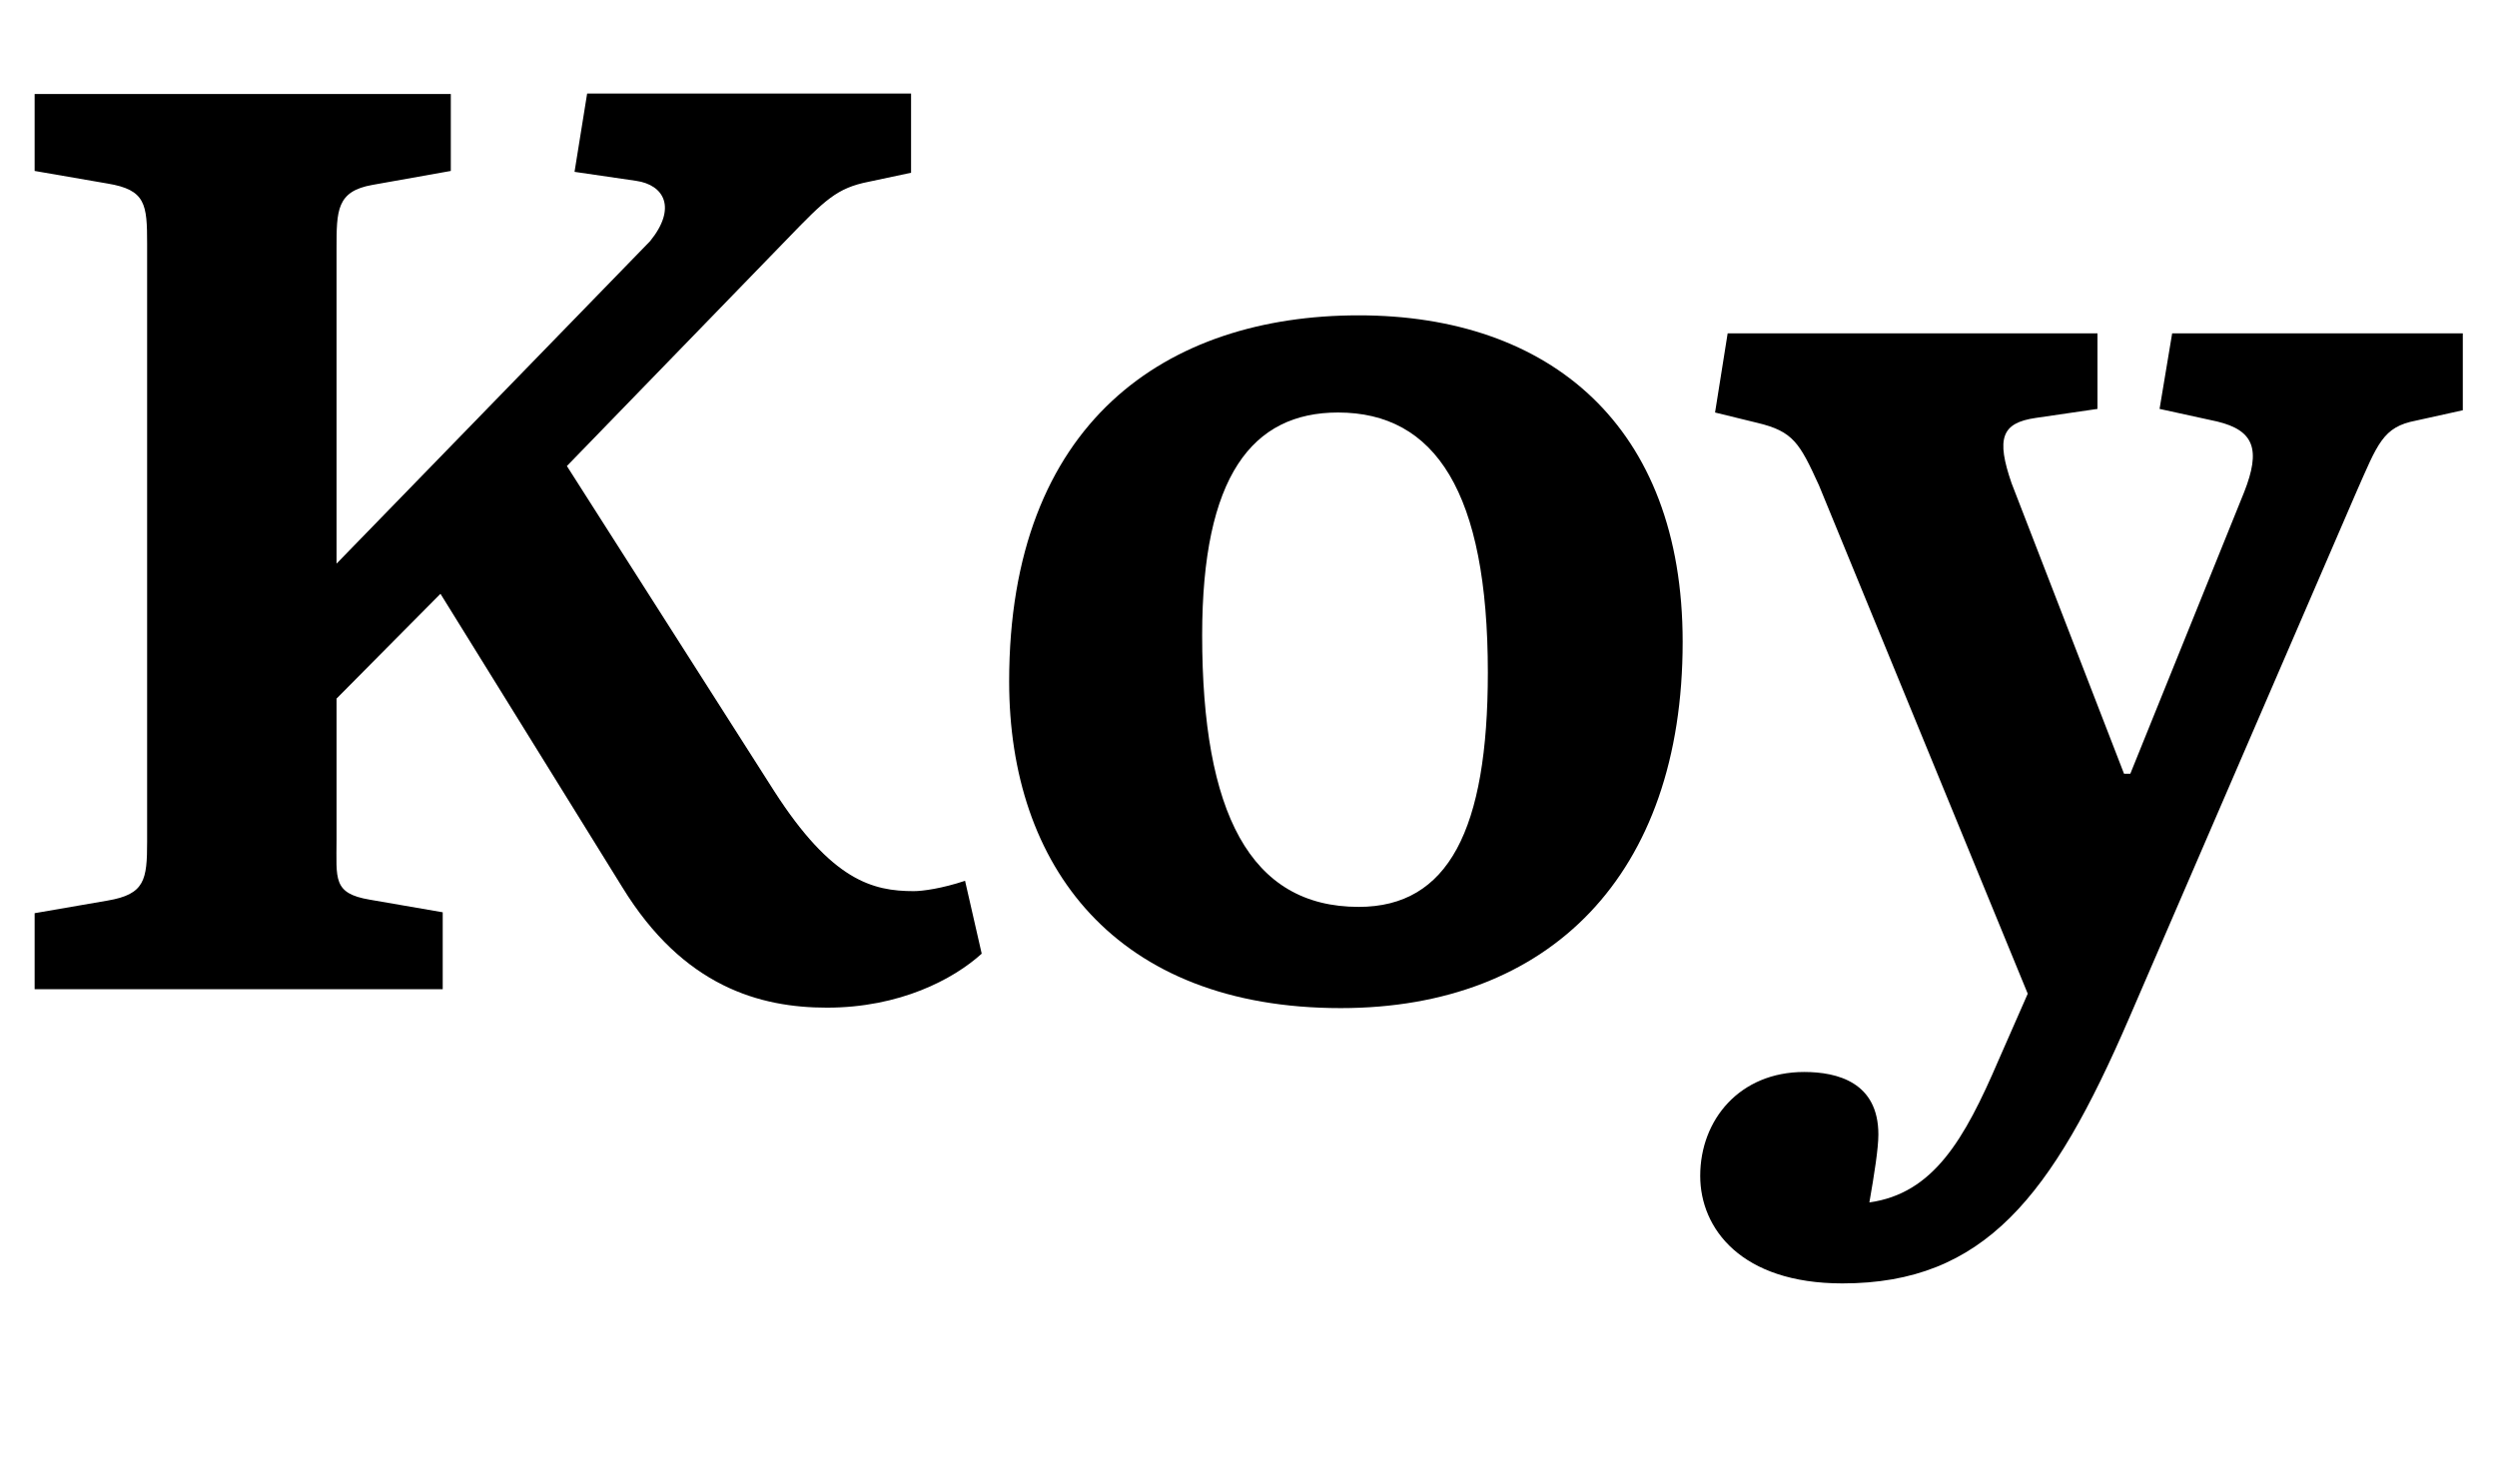
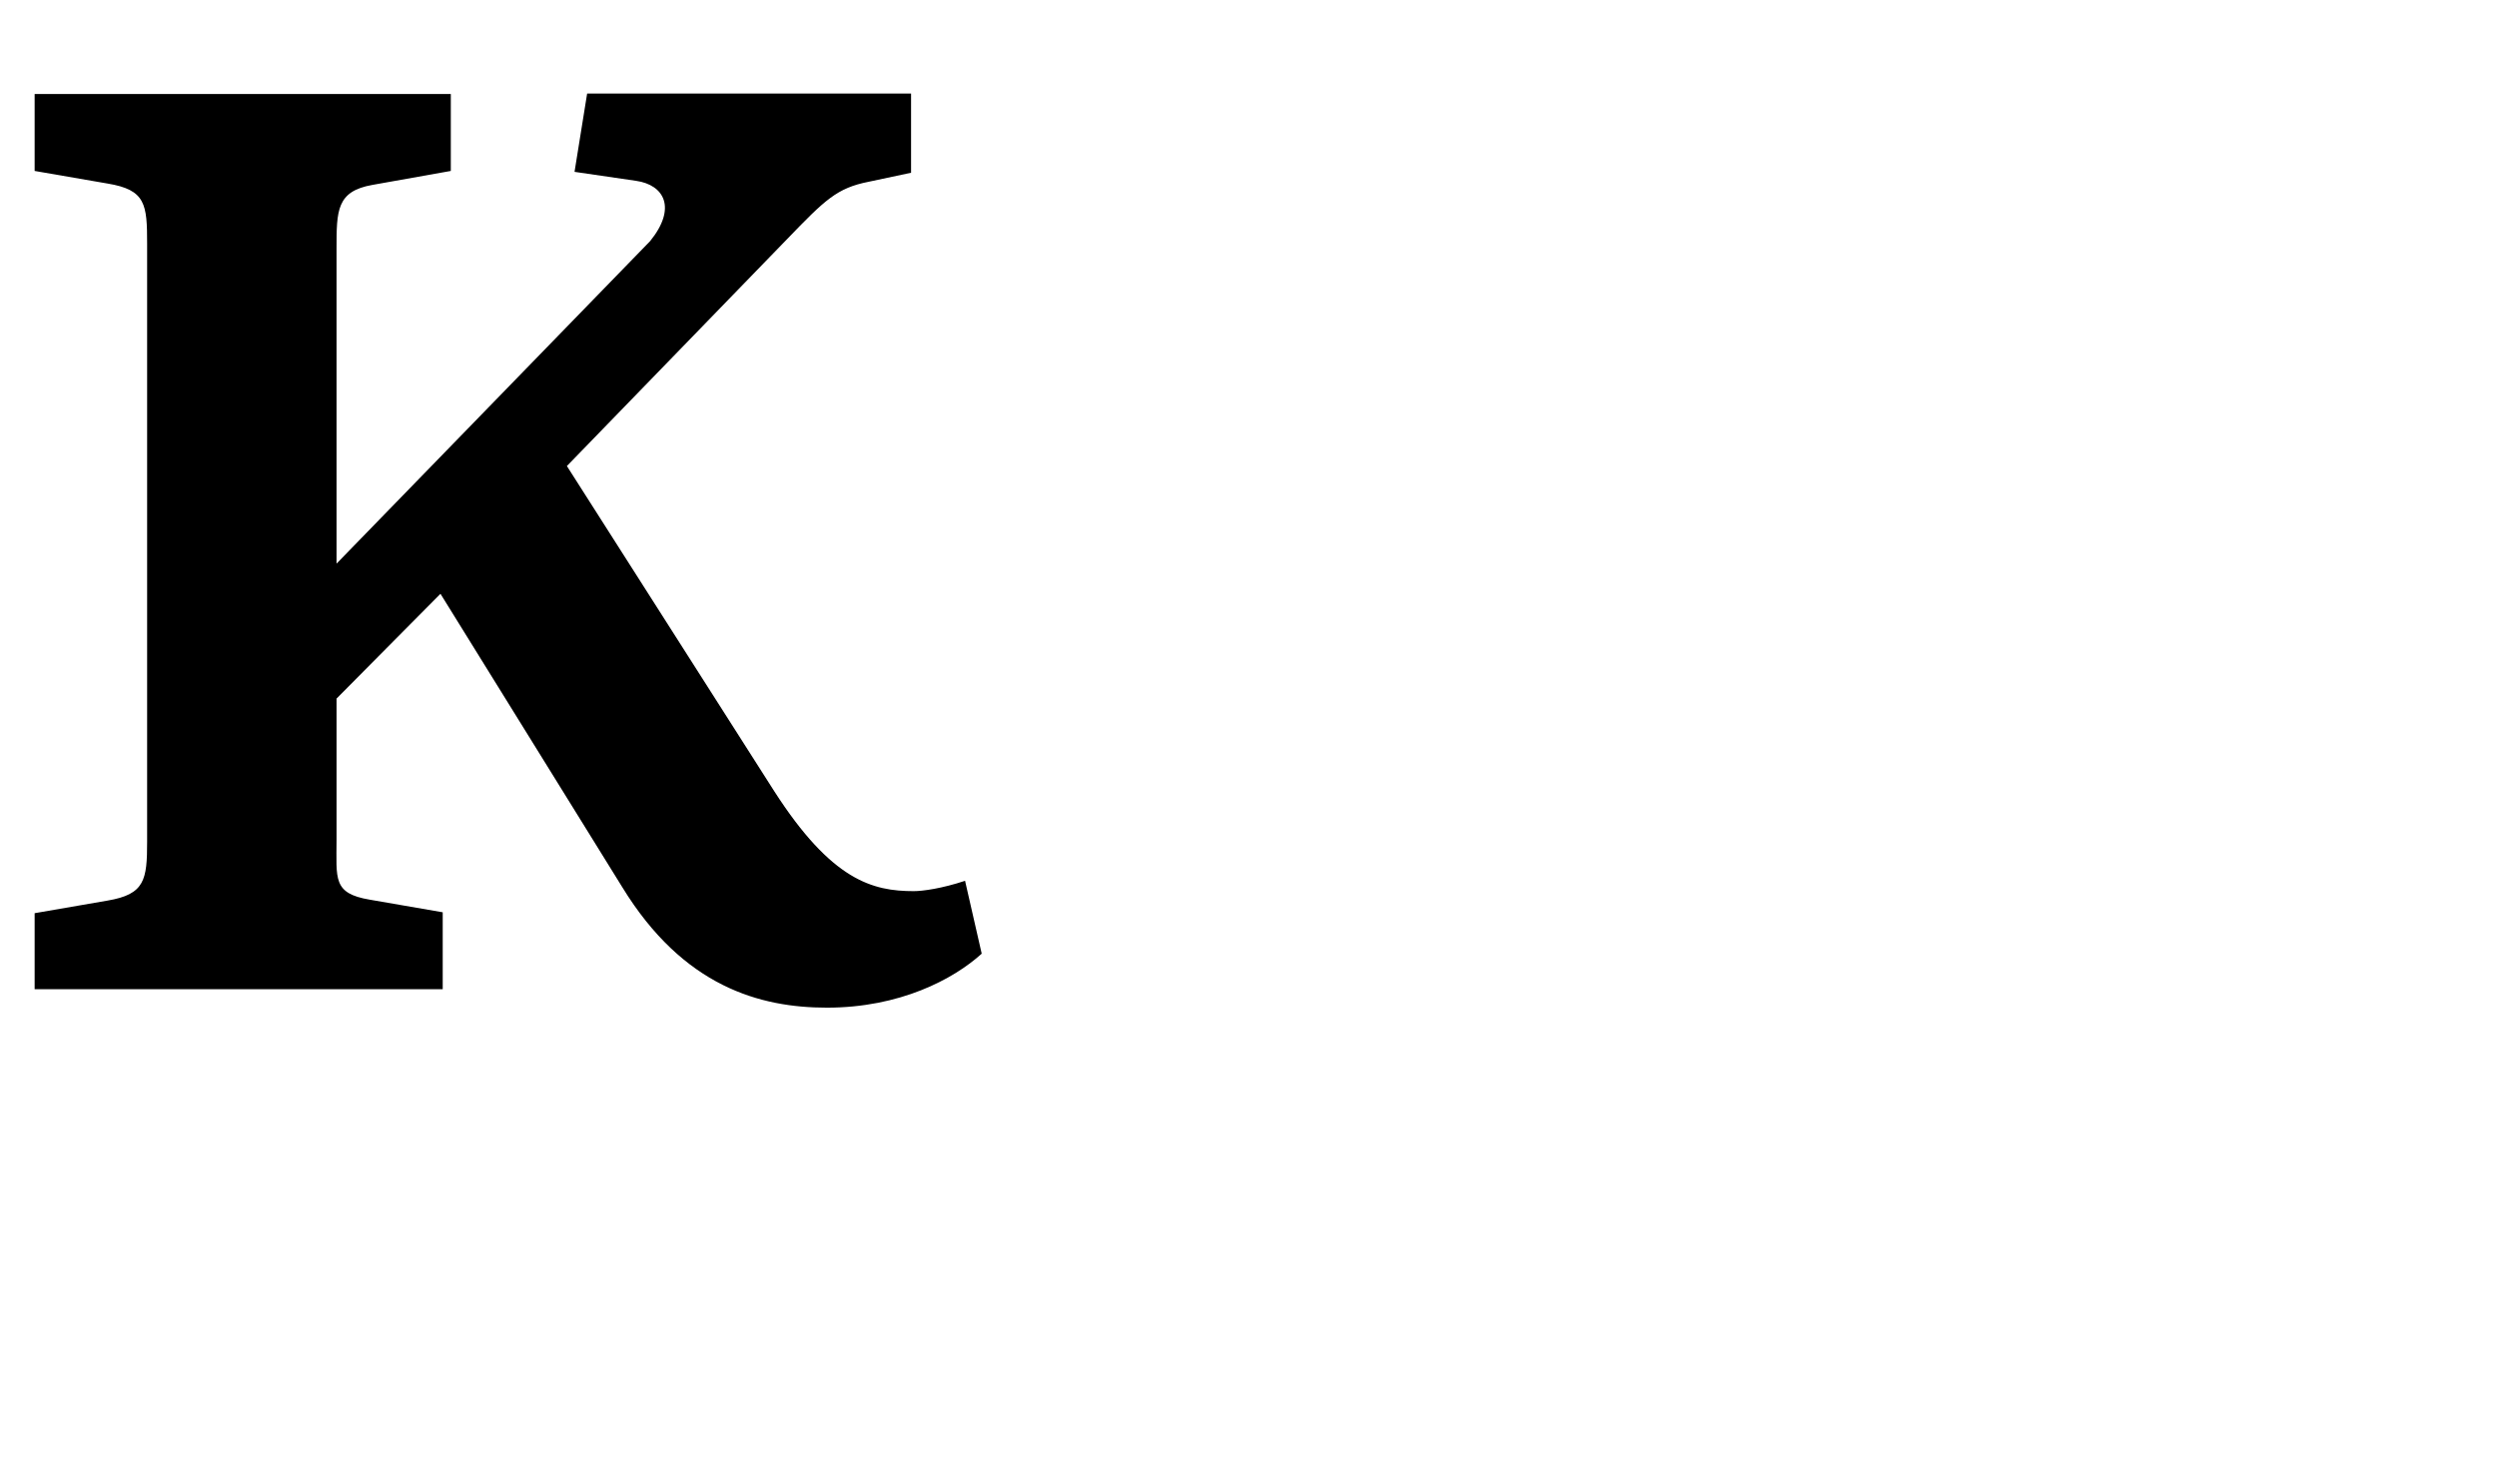
<svg xmlns="http://www.w3.org/2000/svg" version="1.1" id="Layer_1" x="0px" y="0px" viewBox="0 0 555 330" enable-background="new 0 0 555 330" xml:space="preserve">
  <g>
    <path d="M32.7,54.2c0-8.8-0.3-12-8.8-13.4L7.7,38V20.9h92.5V38l-17.4,3.1c-8,1.4-8,5.7-8,14.2v70l69.7-71.7   c6-7.4,3.1-12.5-3.1-13.4l-13.7-2l2.8-17.4h72v17.6l-9.4,2c-7.1,1.4-9.7,4-18.2,12.8l-48.9,50.4l46.1,72.3   c12.8,19.9,21.9,22.2,31,22.2c2,0,6.3-0.6,11.4-2.3l3.7,16.2c-6.3,5.7-18.2,12-34.4,12c-14.8,0-31.9-4.6-45.5-26.8l-40.4-65.2   l-23.1,23.3v31.3c0,8.8-0.9,12,7.4,13.4l16.2,2.8v17.1H7.7V203l16.2-2.8c8.3-1.4,8.8-4.6,8.8-13.1V54.2z" />
-     <path d="M302,70.1c42.4,0,72,24.5,72,72.6c0,51.8-29.6,81.4-76,81.4c-50.1,0-73.7-31.6-73.7-72.6C224.3,93.8,259.3,70.1,302,70.1z    M302,201.6c19.9,0,28.7-17.1,28.7-52.1c0-40.1-11.7-57.8-33.3-57.8c-19.1,0-30.2,14.2-30.2,49.5   C267.2,180.6,277.8,201.6,302,201.6z" />
-     <path d="M472.1,172h1.4l25.3-62.6c3.7-9.4,2.3-13.7-6-15.7l-12.8-2.8l2.8-16.8h64.6v17.1L537,93.5c-7.4,1.4-8.5,5.1-13.4,16.2   l-50.4,116.7c-17.1,39.6-32.2,58.9-63.7,58.9c-22.5,0-31.6-12.2-31.6-23.9c0-12.5,8.8-23.1,23.1-23.1c7.4,0,16.5,2.3,16.5,13.9   c0,3.1-0.9,8.8-2,15.1c14.2-2,21.1-13.9,28.7-31.6l6.5-14.8l-46.4-113c-4.3-9.4-5.7-12-13.7-13.9l-9.4-2.3l2.8-17.6h82.2v16.8   l-13.7,2c-7.7,1.1-8.8,4.6-5.4,14.5L472.1,172z" />
  </g>
  <g>
</g>
  <g>
</g>
  <g>
</g>
  <g>
</g>
  <g>
</g>
  <g>
</g>
</svg>